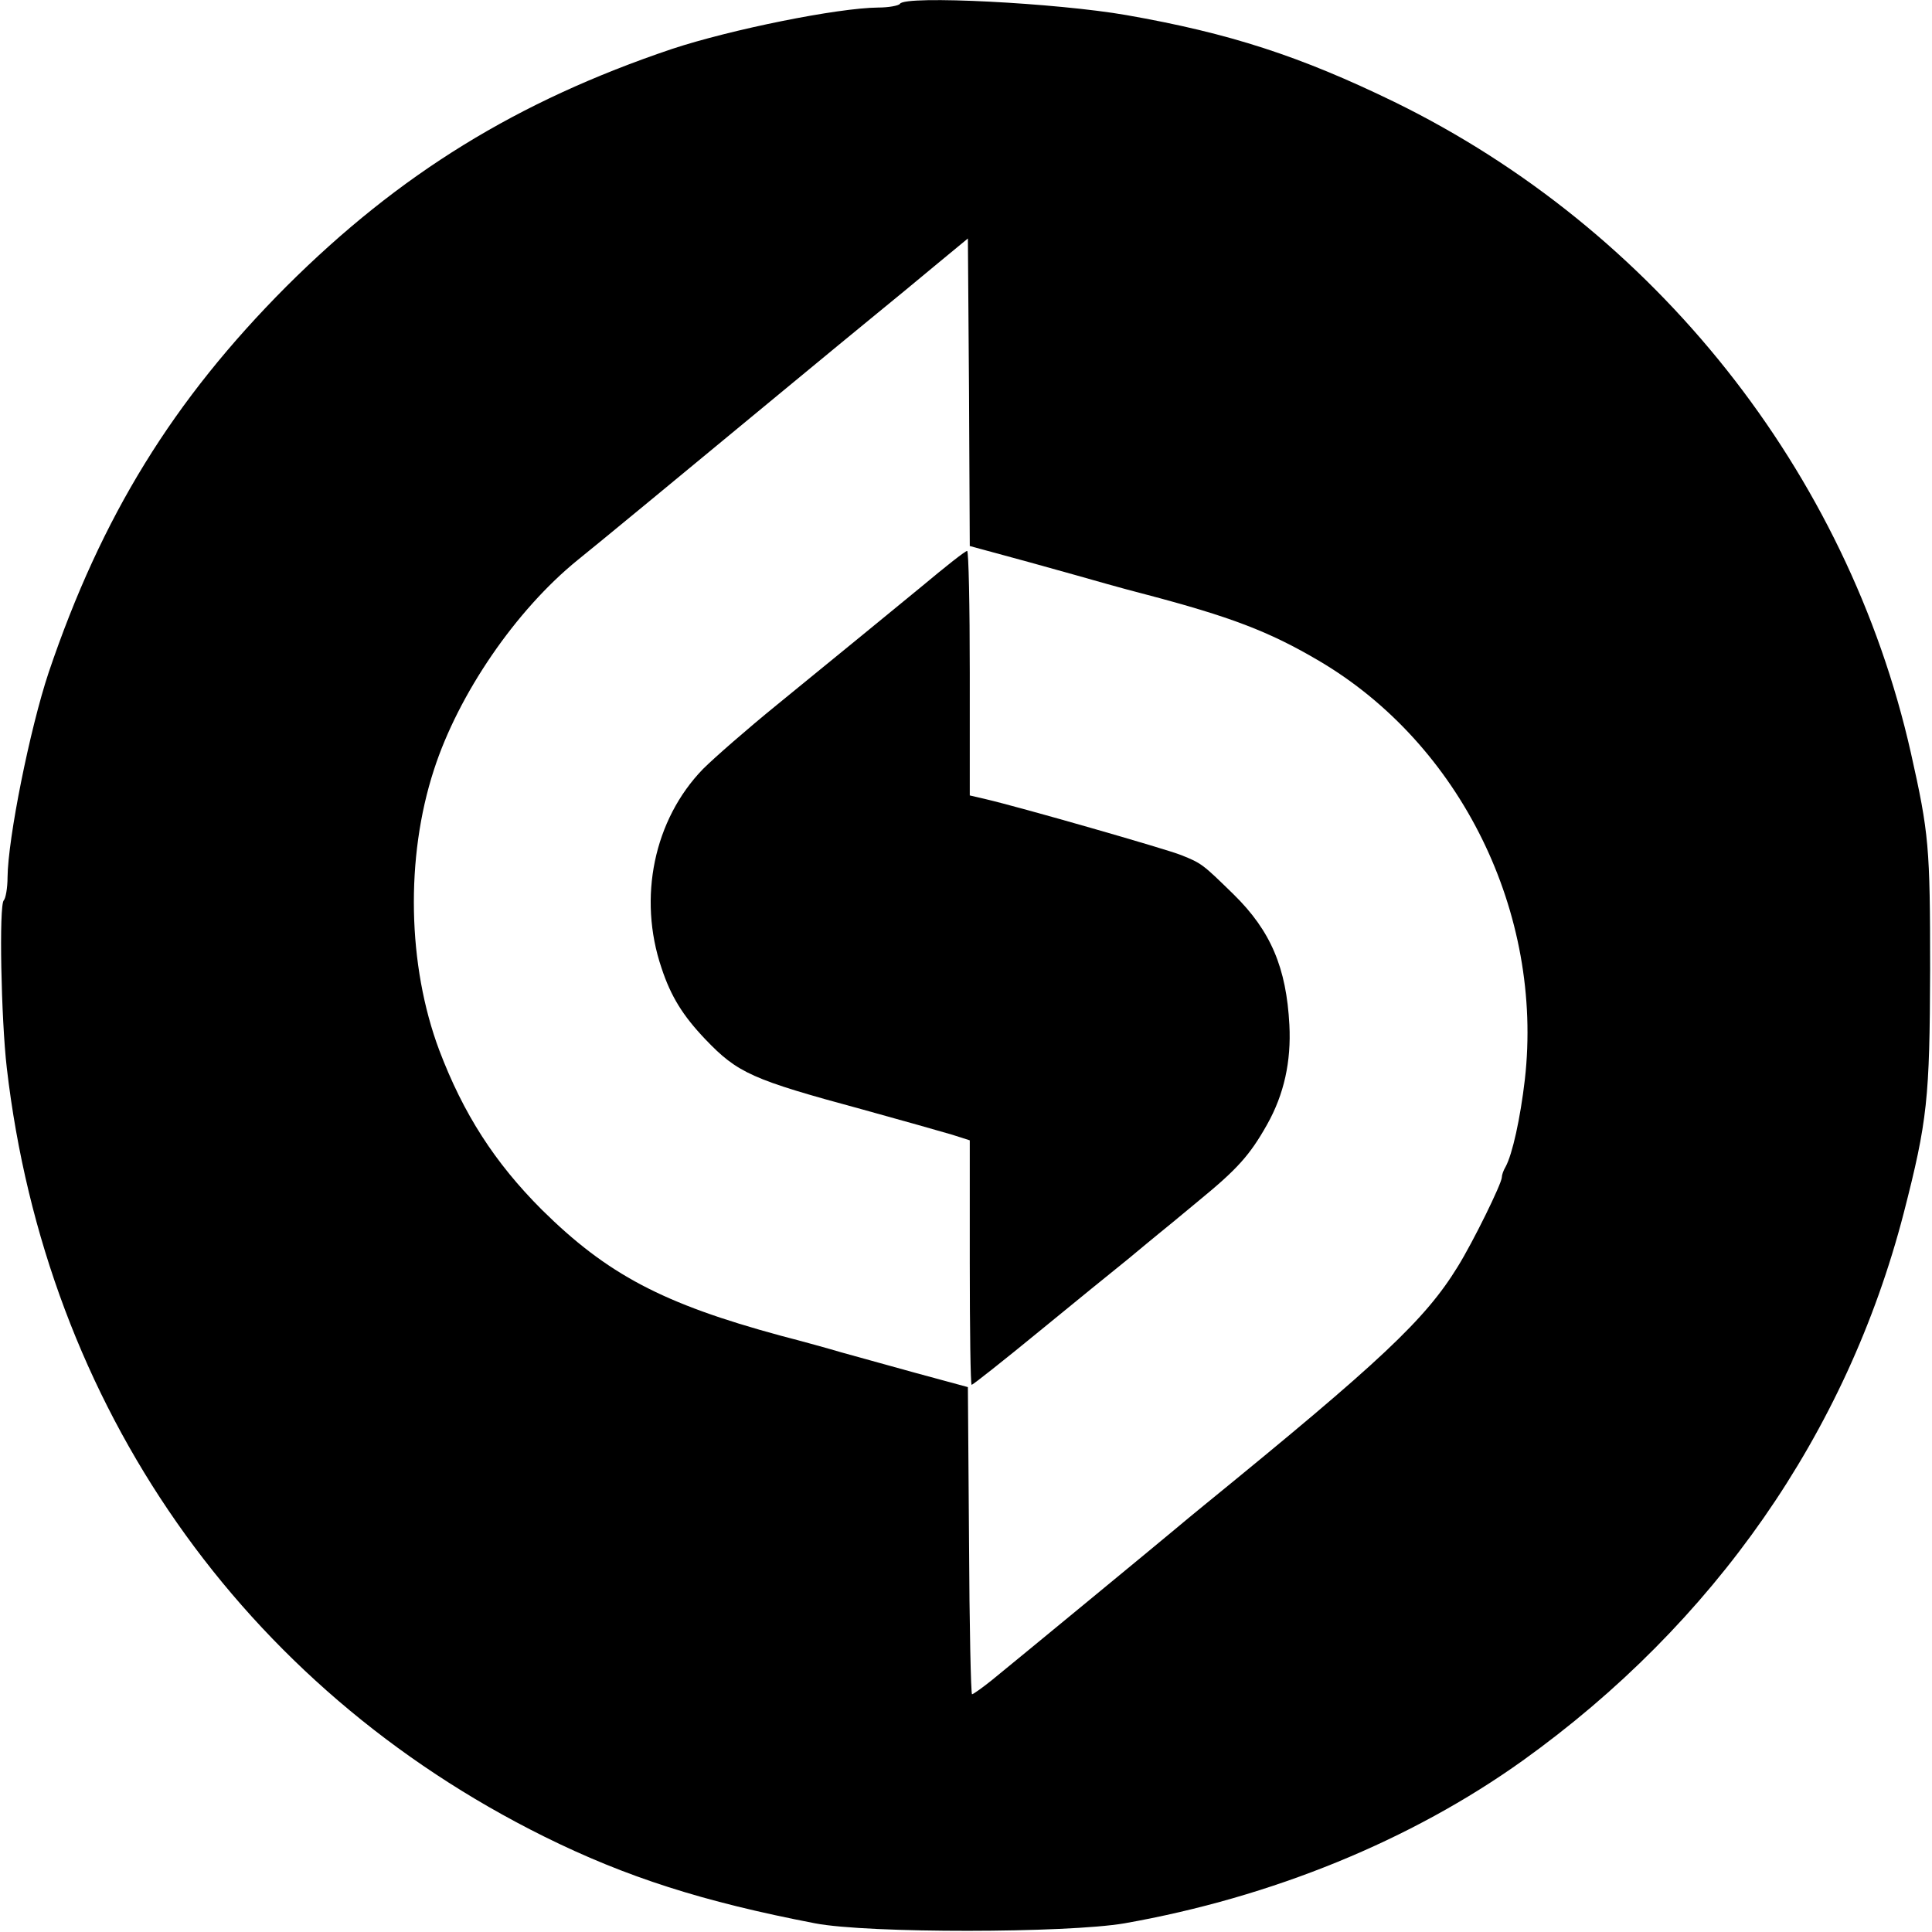
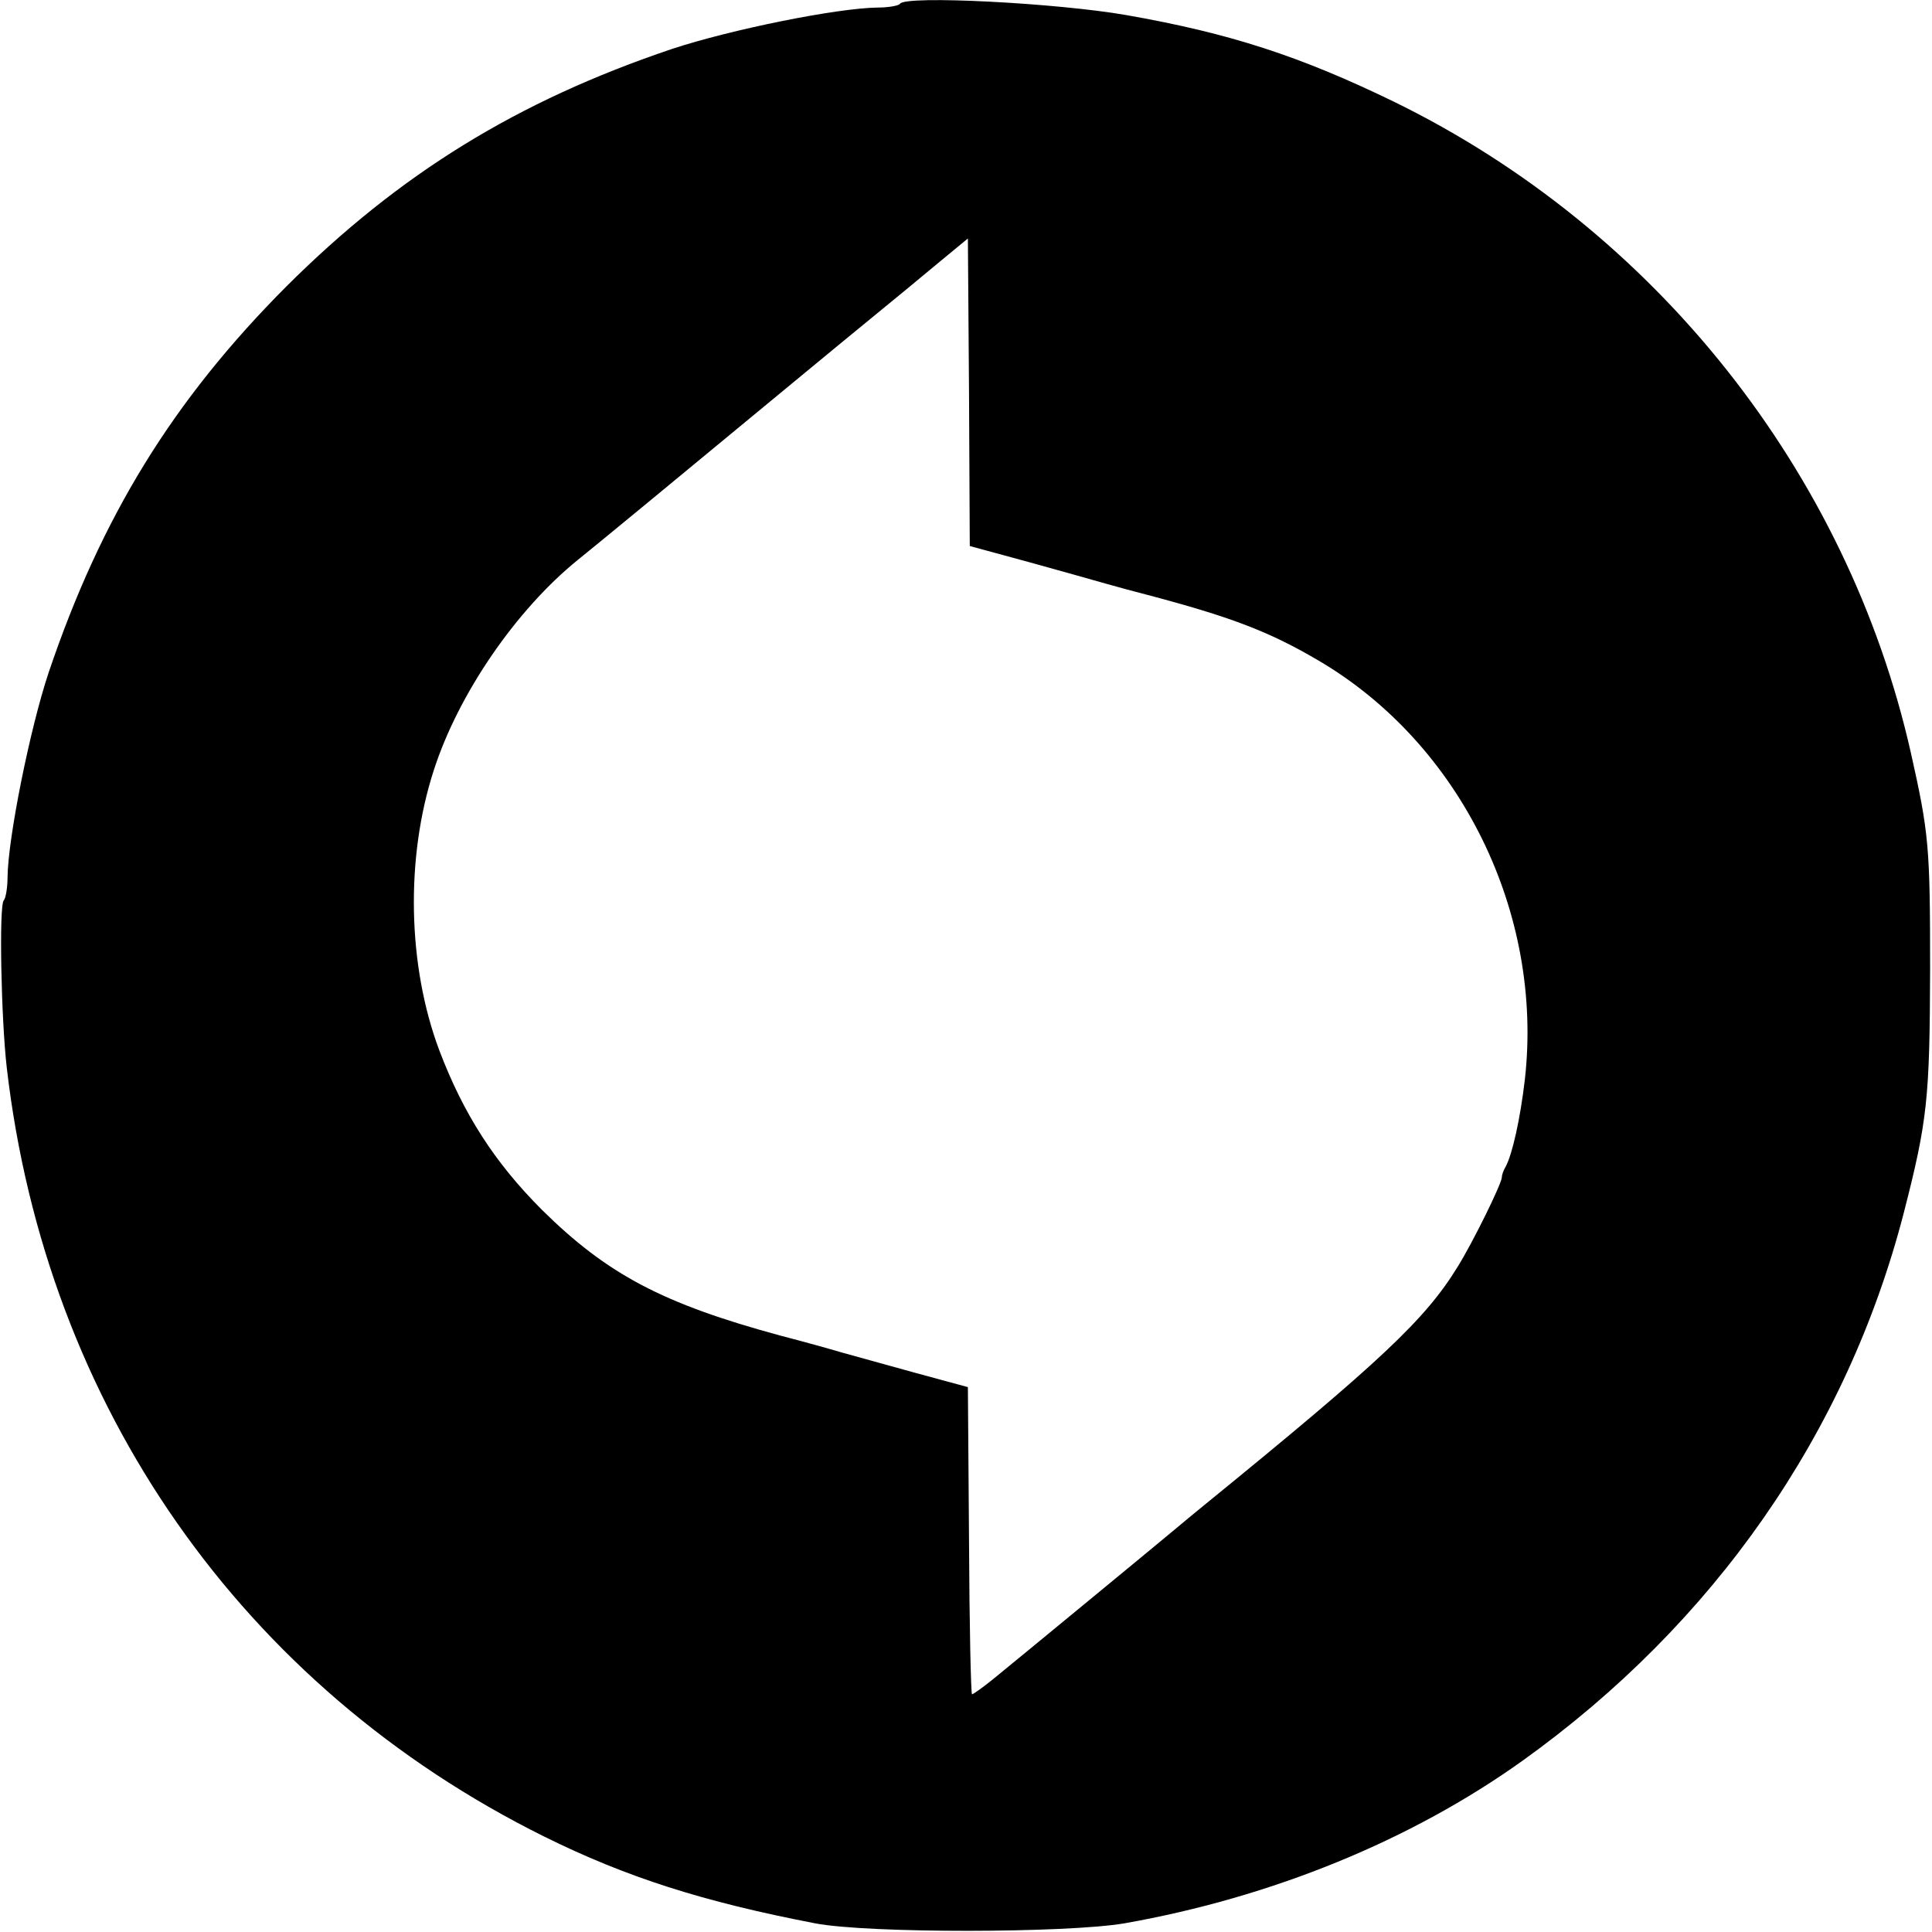
<svg xmlns="http://www.w3.org/2000/svg" version="1.0" width="512pt" height="512pt" viewBox="0 0 512 512" preserveAspectRatio="xMidYMid meet">
  <g transform="translate(0,512) scale(0.1,-0.1)" fill="#000000" stroke="none">
    <path d="M2385 5110 c-3 -5 -30 -10 -58 -10 -107 -1 -390 -58 -547 -110 -409 -138 -721 -330 -1021 -629 -300 -301 -490 -609 -630 -1023 -50 -150 -108 -440 -109 -543 0 -28 -5 -56 -10 -61 -13 -13 -7 -315 8 -444 104 -896 624 -1640 1424 -2037 218 -108 422 -173 718 -230 140 -27 668 -26 820 0 391 69 760 220 1055 431 508 364 859 868 1010 1451 63 245 69 304 70 645 0 326 -3 361 -51 575 -168 745 -678 1387 -1369 1725 -249 121 -436 182 -710 230 -183 32 -586 53 -600 30z m343 -1480 c86 -24 180 -50 207 -58 28 -8 73 -20 100 -27 224 -59 328 -98 460 -176 376 -221 596 -669 546 -1110 -12 -103 -33 -198 -51 -231 -6 -10 -10 -22 -10 -28 0 -16 -76 -171 -117 -237 -86 -140 -203 -250 -672 -632 -25 -20 -58 -48 -75 -62 -38 -32 -424 -350 -488 -402 -25 -20 -49 -37 -52 -37 -3 0 -7 183 -8 407 l-3 407 -140 38 c-77 21 -165 46 -195 54 -30 9 -102 29 -160 44 -314 85 -461 163 -634 334 -125 125 -208 254 -272 423 -84 224 -90 510 -14 743 65 201 217 423 381 556 44 35 285 234 539 444 103 85 218 180 255 210 37 30 106 87 154 127 l86 71 3 -407 2 -408 158 -43z" />
-     <path d="M2444 3567 c-121 -99 -163 -134 -384 -314 -80 -65 -168 -142 -197 -171 -130 -134 -173 -341 -110 -527 25 -76 57 -127 116 -189 86 -90 124 -107 416 -186 105 -29 211 -59 238 -67 l47 -15 0 -324 c0 -178 2 -324 5 -324 3 0 83 63 178 141 94 77 201 164 236 192 35 29 71 59 81 67 10 8 59 48 108 89 100 82 134 119 180 201 45 80 64 167 59 264 -8 151 -49 249 -148 346 -82 80 -84 82 -139 104 -43 17 -427 127 -517 148 l-43 10 0 324 c0 178 -3 324 -7 324 -5 0 -58 -42 -119 -93z" />
  </g>
</svg>